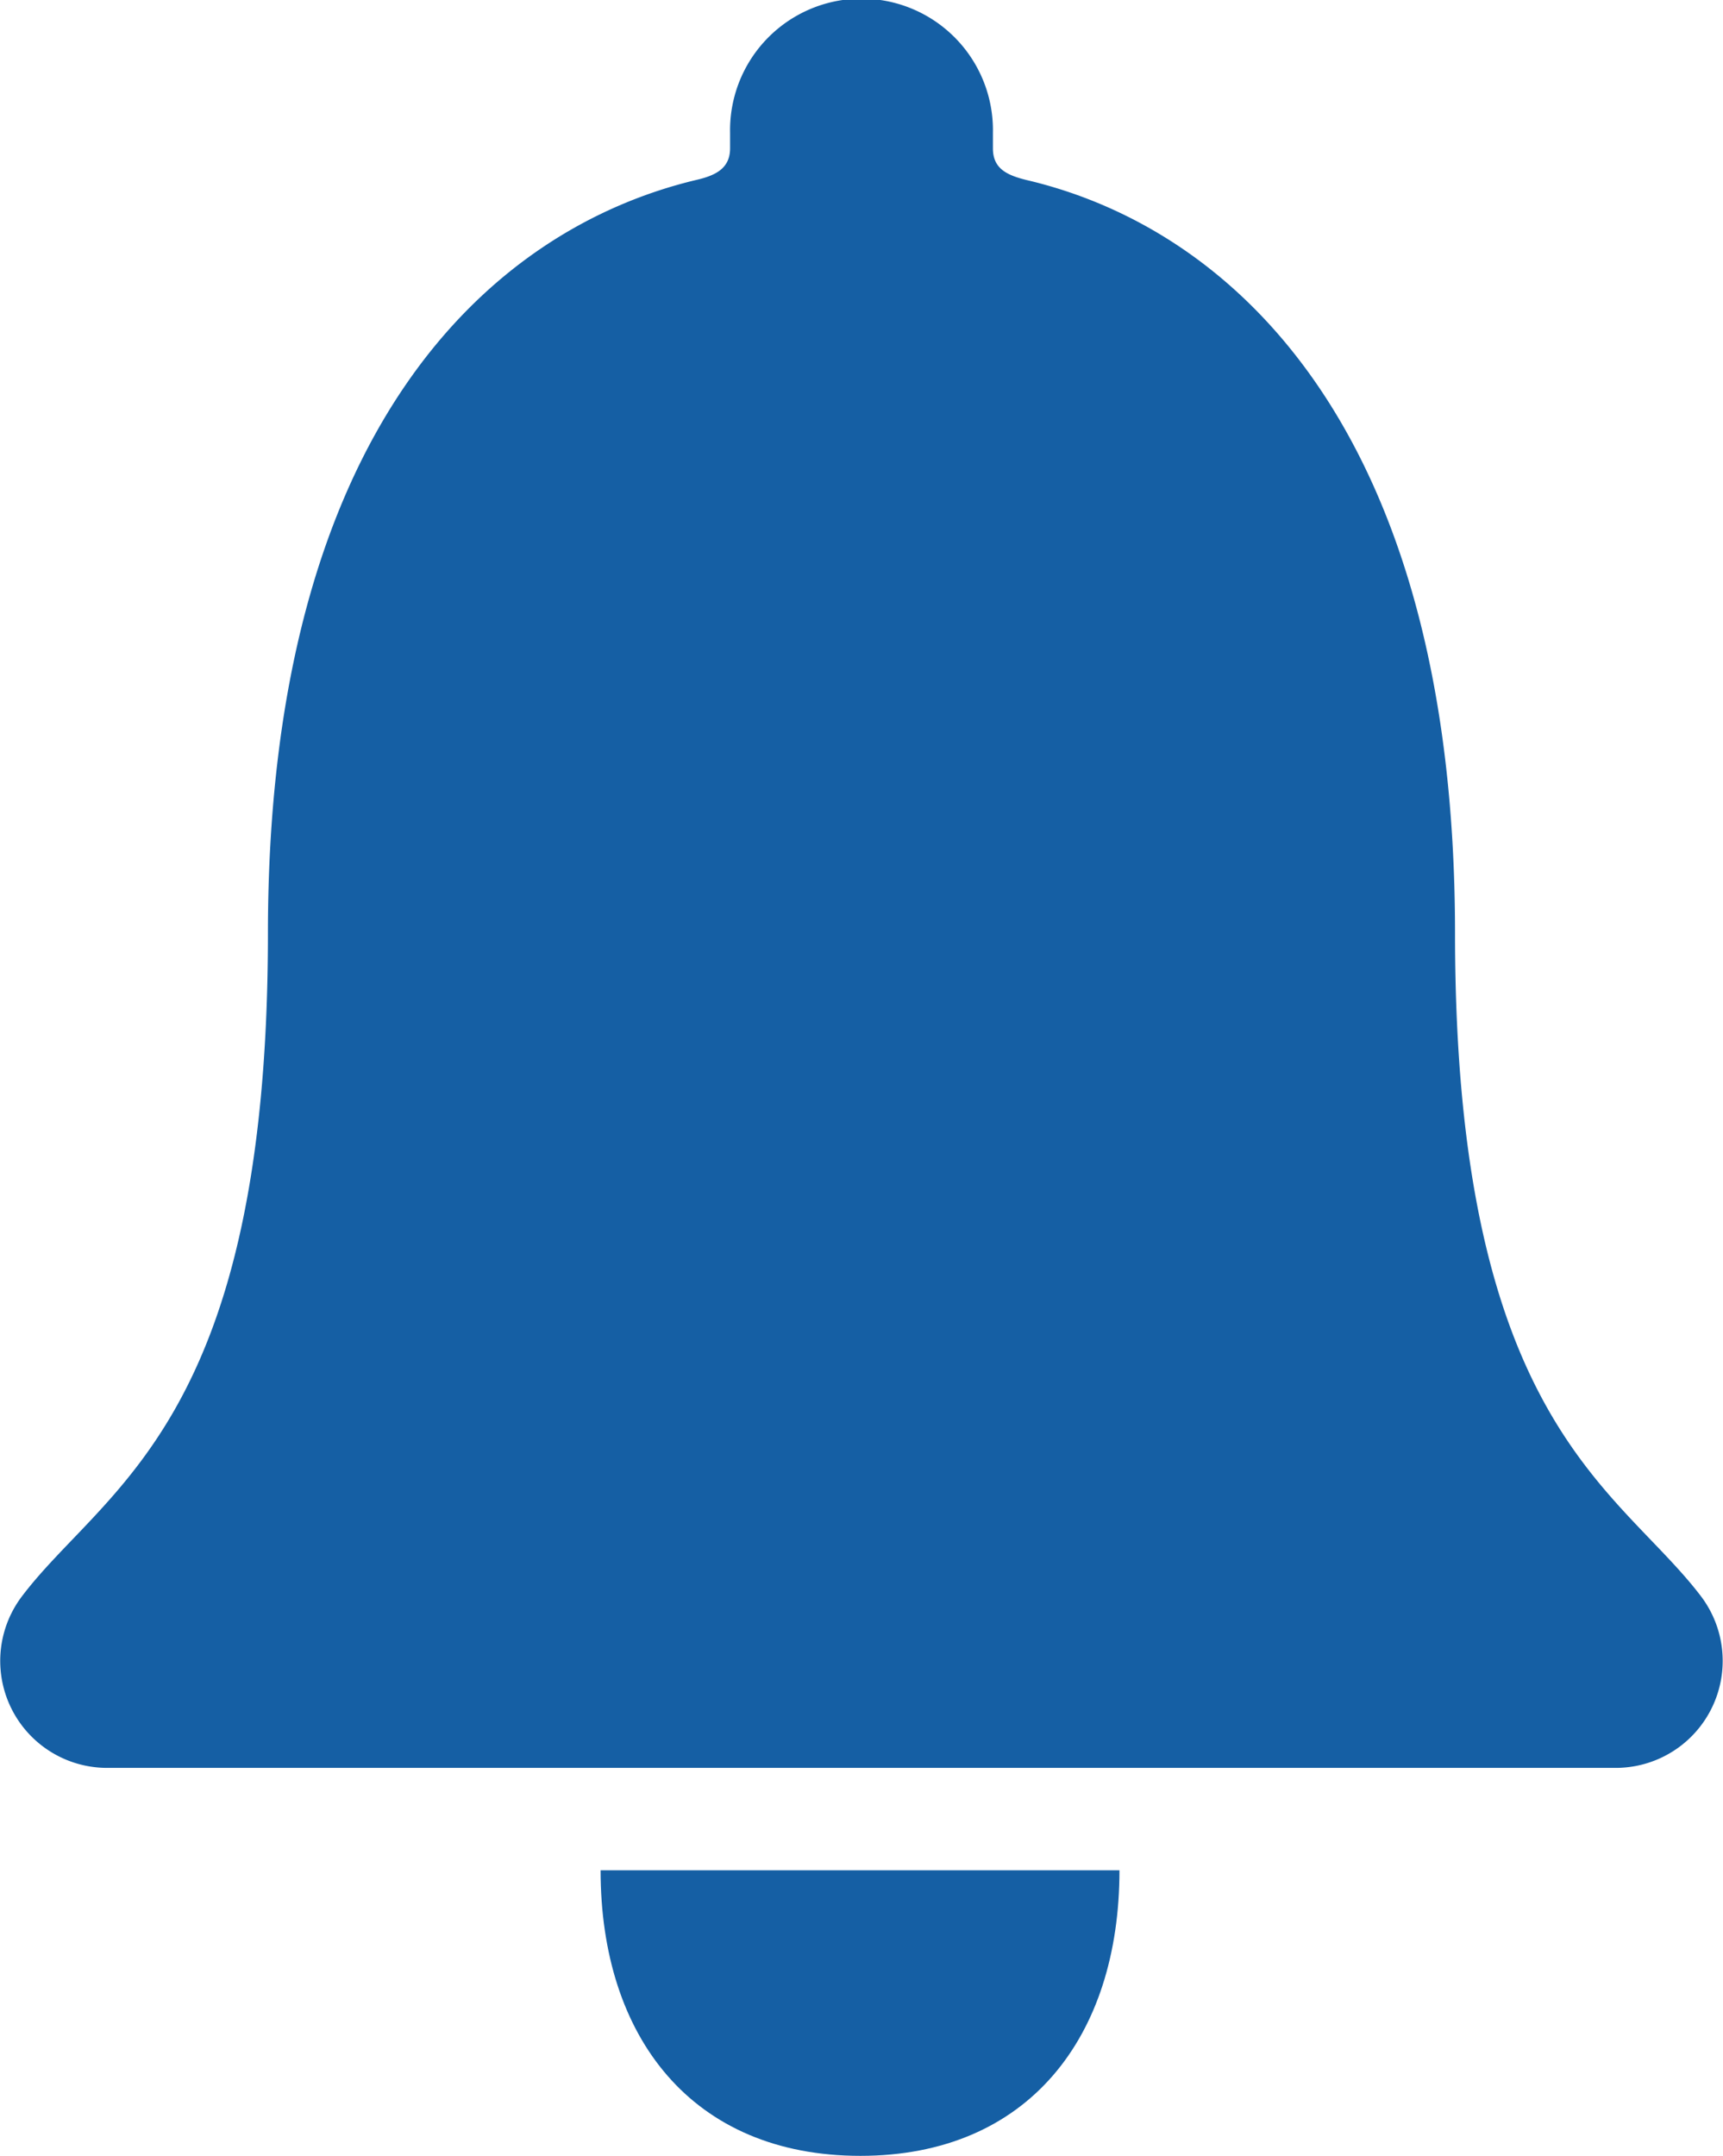
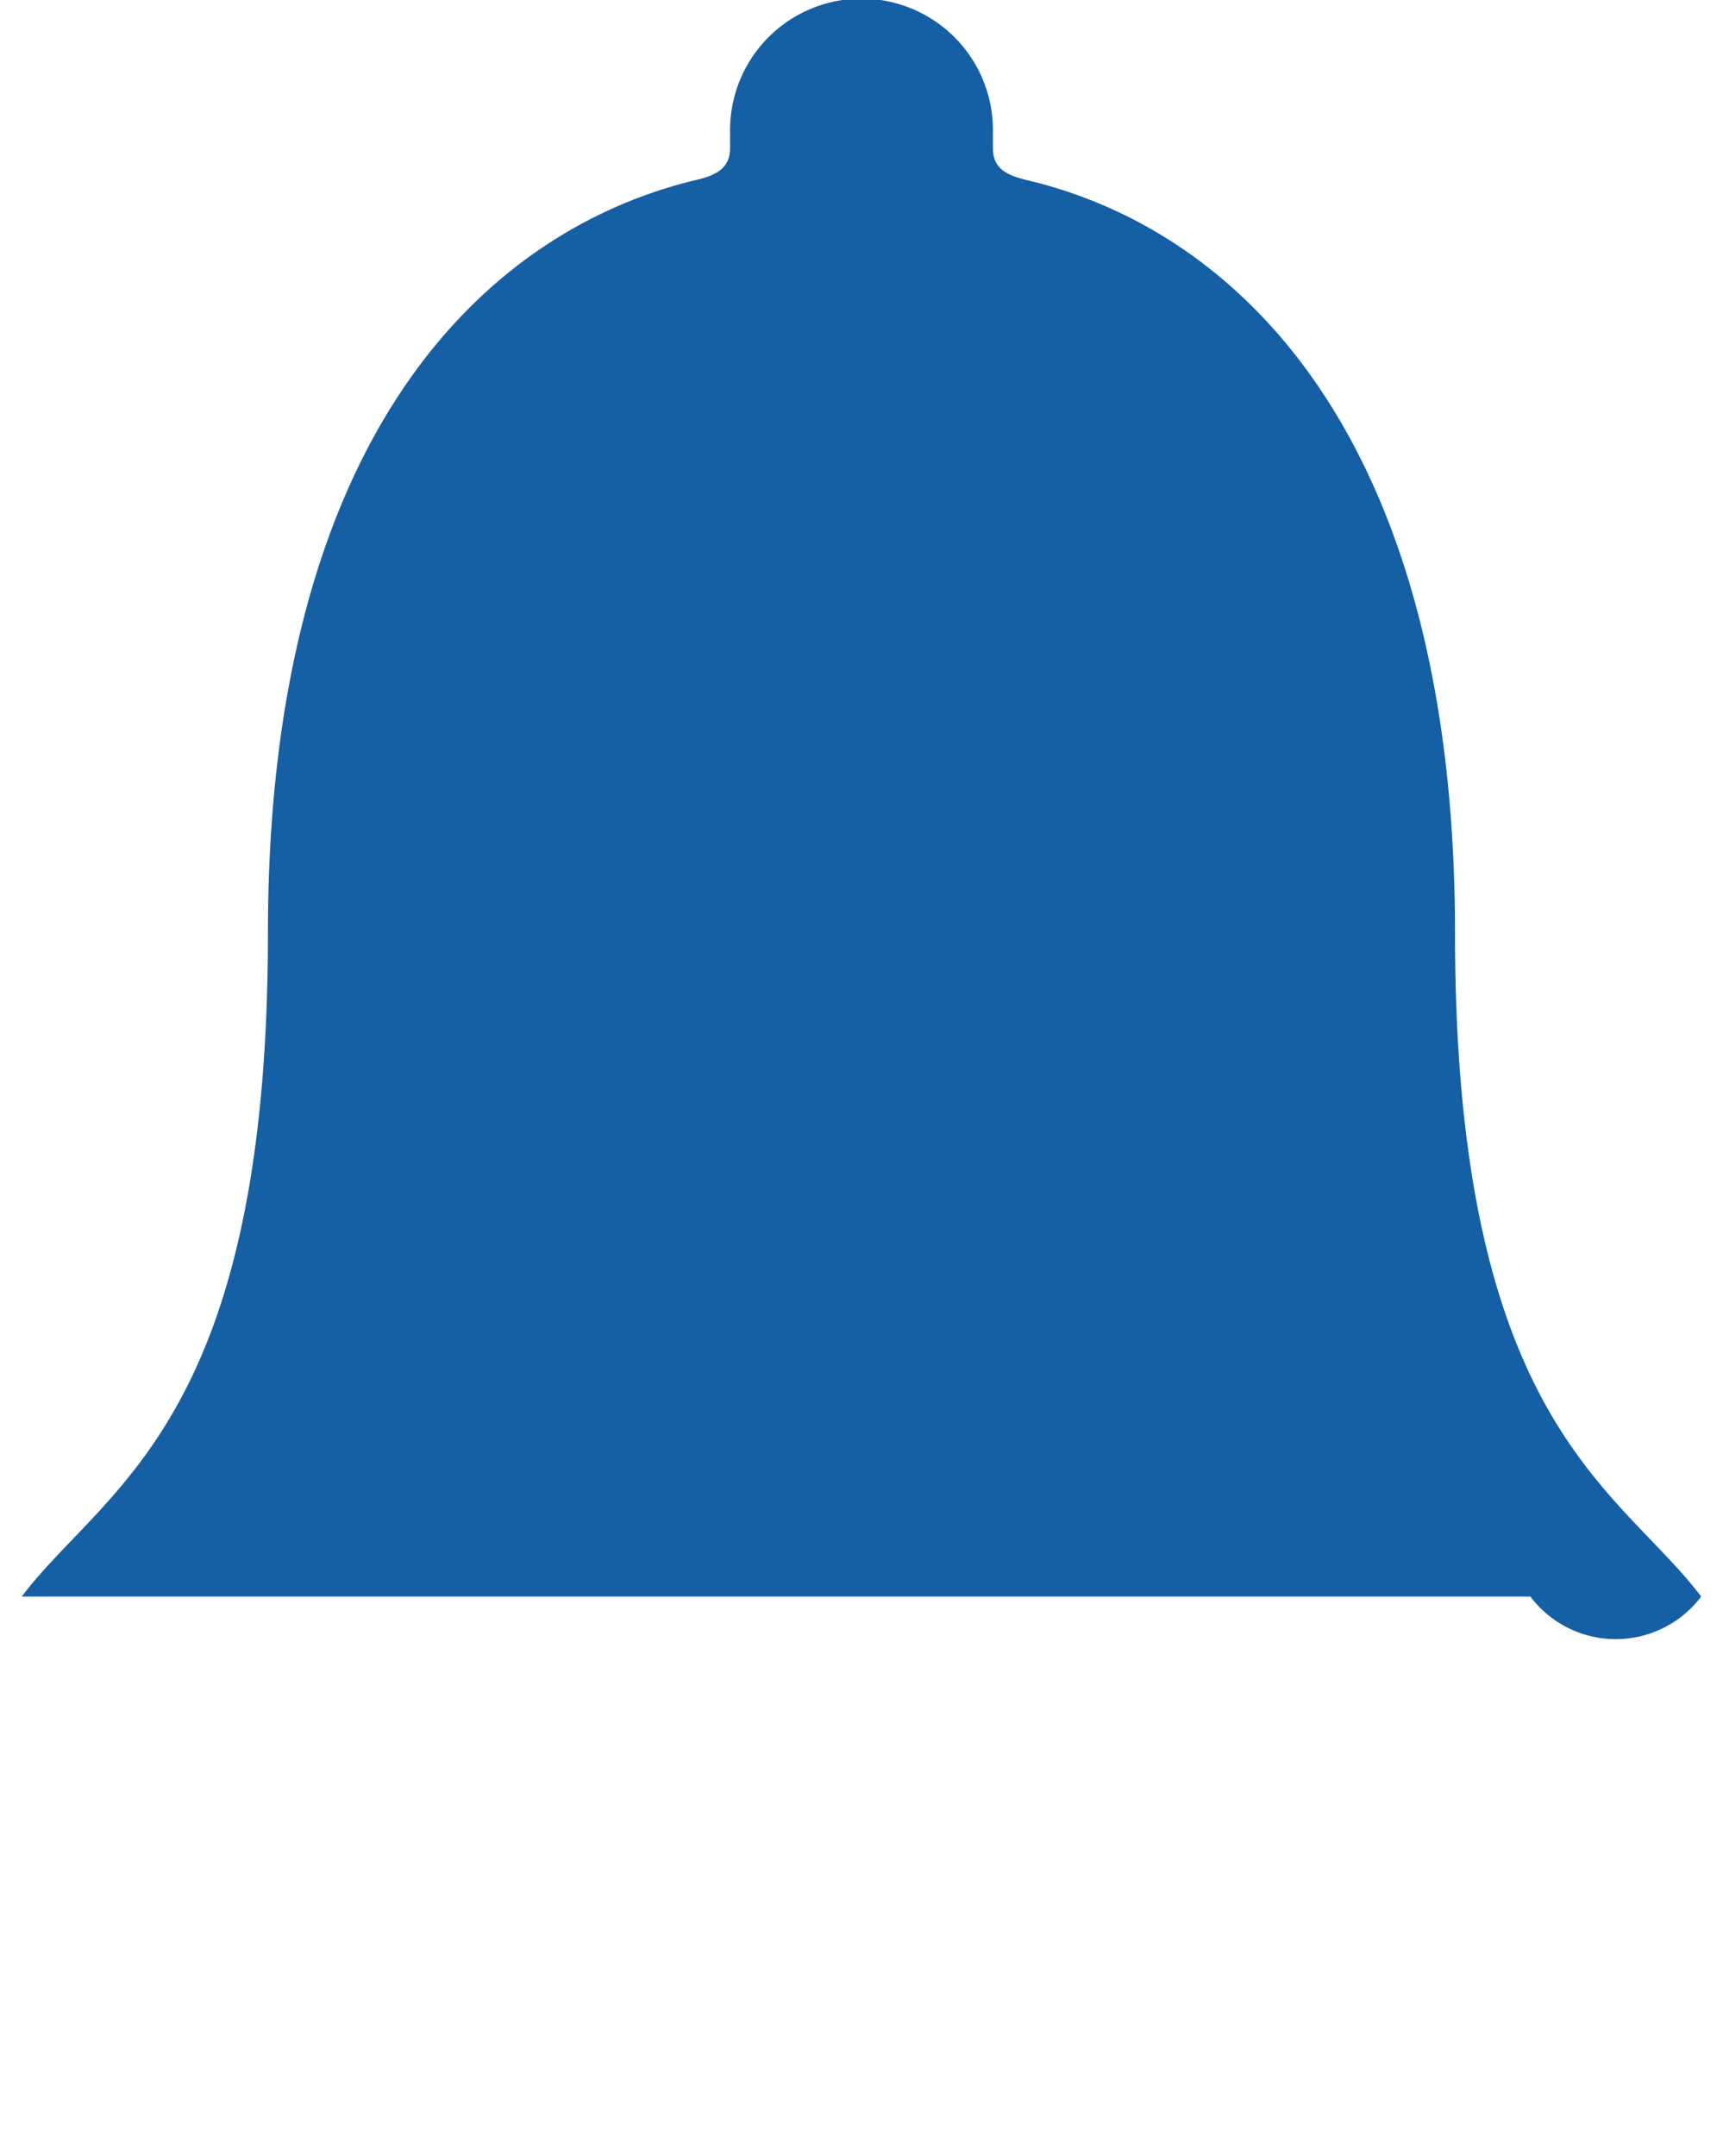
<svg xmlns="http://www.w3.org/2000/svg" width="38.147" height="47.711" viewBox="0 0 38.147 47.711">
  <g id="Icon_ionic-ios-notifications" data-name="Icon ionic-ios-notifications" transform="translate(-6.761 -3.93)">
-     <path id="Pfad_48" data-name="Pfad 48" d="M20.352,34.656c3.709,0,5.736-2.623,5.736-6.32H14.6C14.6,32.033,16.631,34.656,20.352,34.656Z" transform="translate(5.458 16.985)" fill="#155fa4" />
-     <path id="Pfad_49" data-name="Pfad 49" d="M44.425,39.263c-1.836-2.421-5.45-3.84-5.45-14.679,0-11.126-4.913-15.6-9.492-16.671-.429-.107-.739-.25-.739-.7V6.864a2.91,2.91,0,1,0-5.819,0V7.21c0,.441-.31.6-.739.7C17.594,9,12.693,13.458,12.693,24.584c0,10.84-3.613,12.247-5.45,14.679a2.367,2.367,0,0,0,1.9,3.792h33.4A2.368,2.368,0,0,0,44.425,39.263Z" fill="#155fa4" />
+     <path id="Pfad_49" data-name="Pfad 49" d="M44.425,39.263c-1.836-2.421-5.45-3.84-5.45-14.679,0-11.126-4.913-15.6-9.492-16.671-.429-.107-.739-.25-.739-.7V6.864a2.91,2.91,0,1,0-5.819,0V7.21c0,.441-.31.6-.739.7C17.594,9,12.693,13.458,12.693,24.584c0,10.84-3.613,12.247-5.45,14.679h33.4A2.368,2.368,0,0,0,44.425,39.263Z" fill="#155fa4" />
  </g>
</svg>